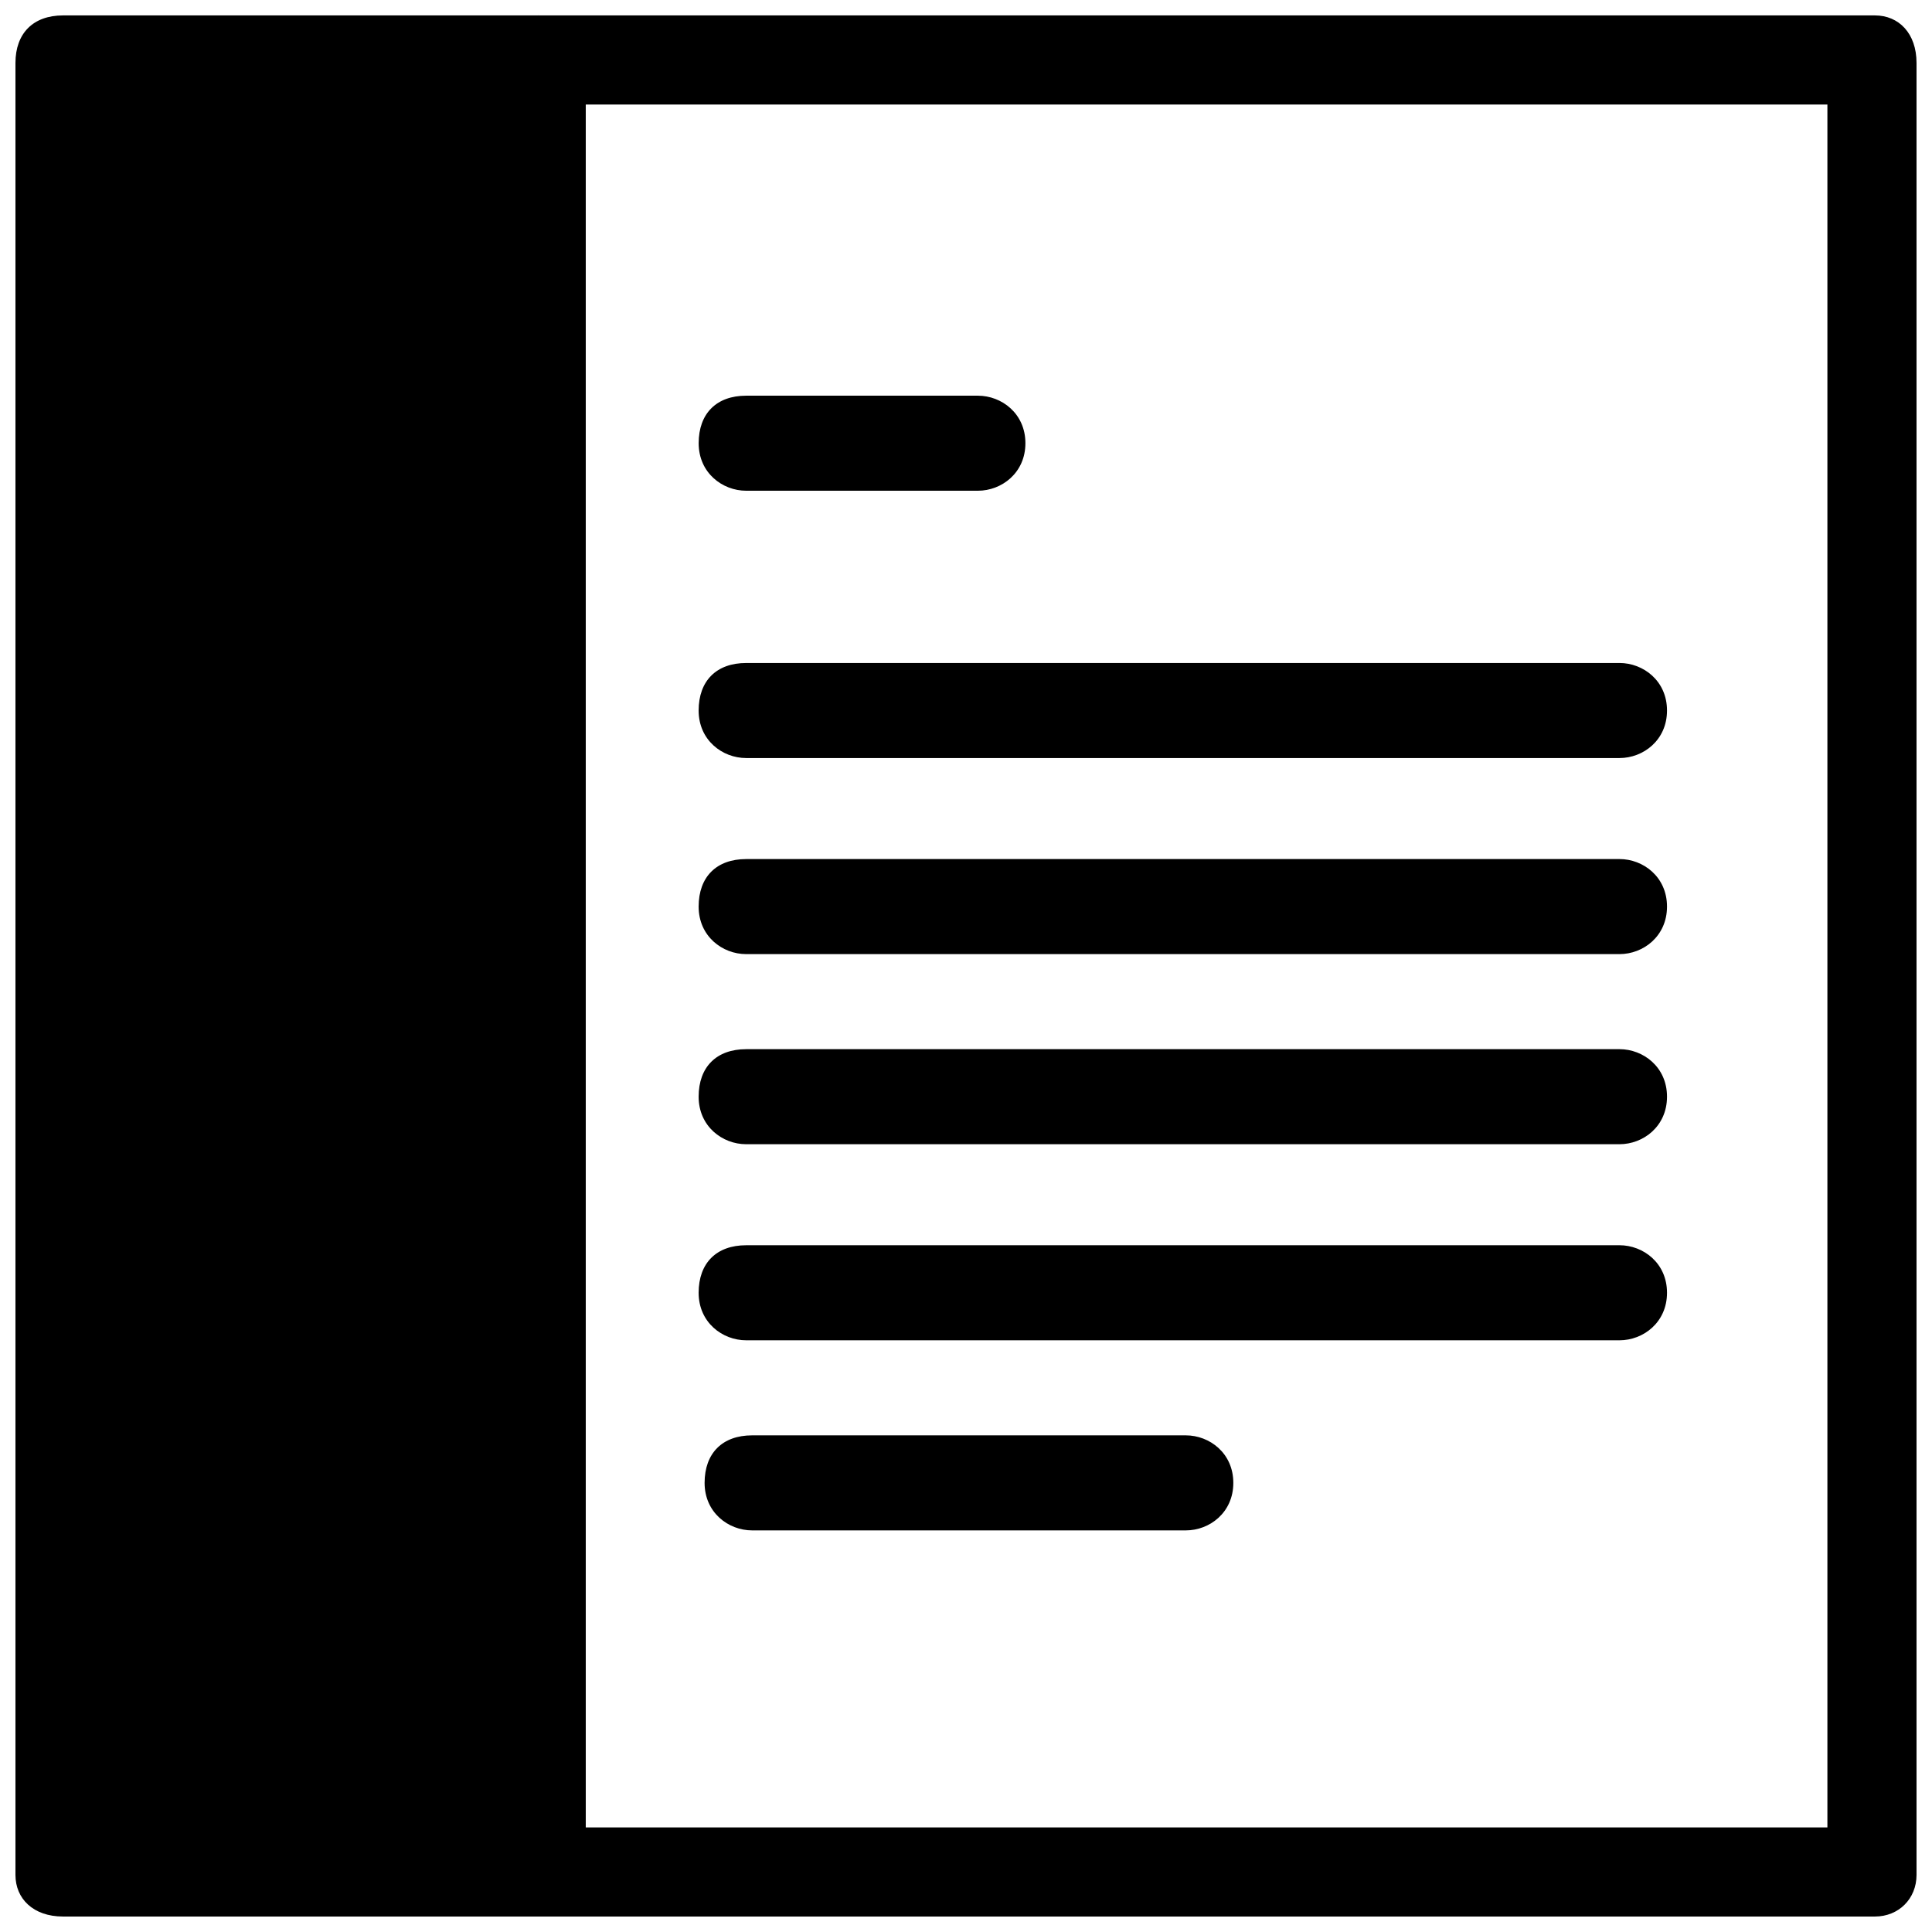
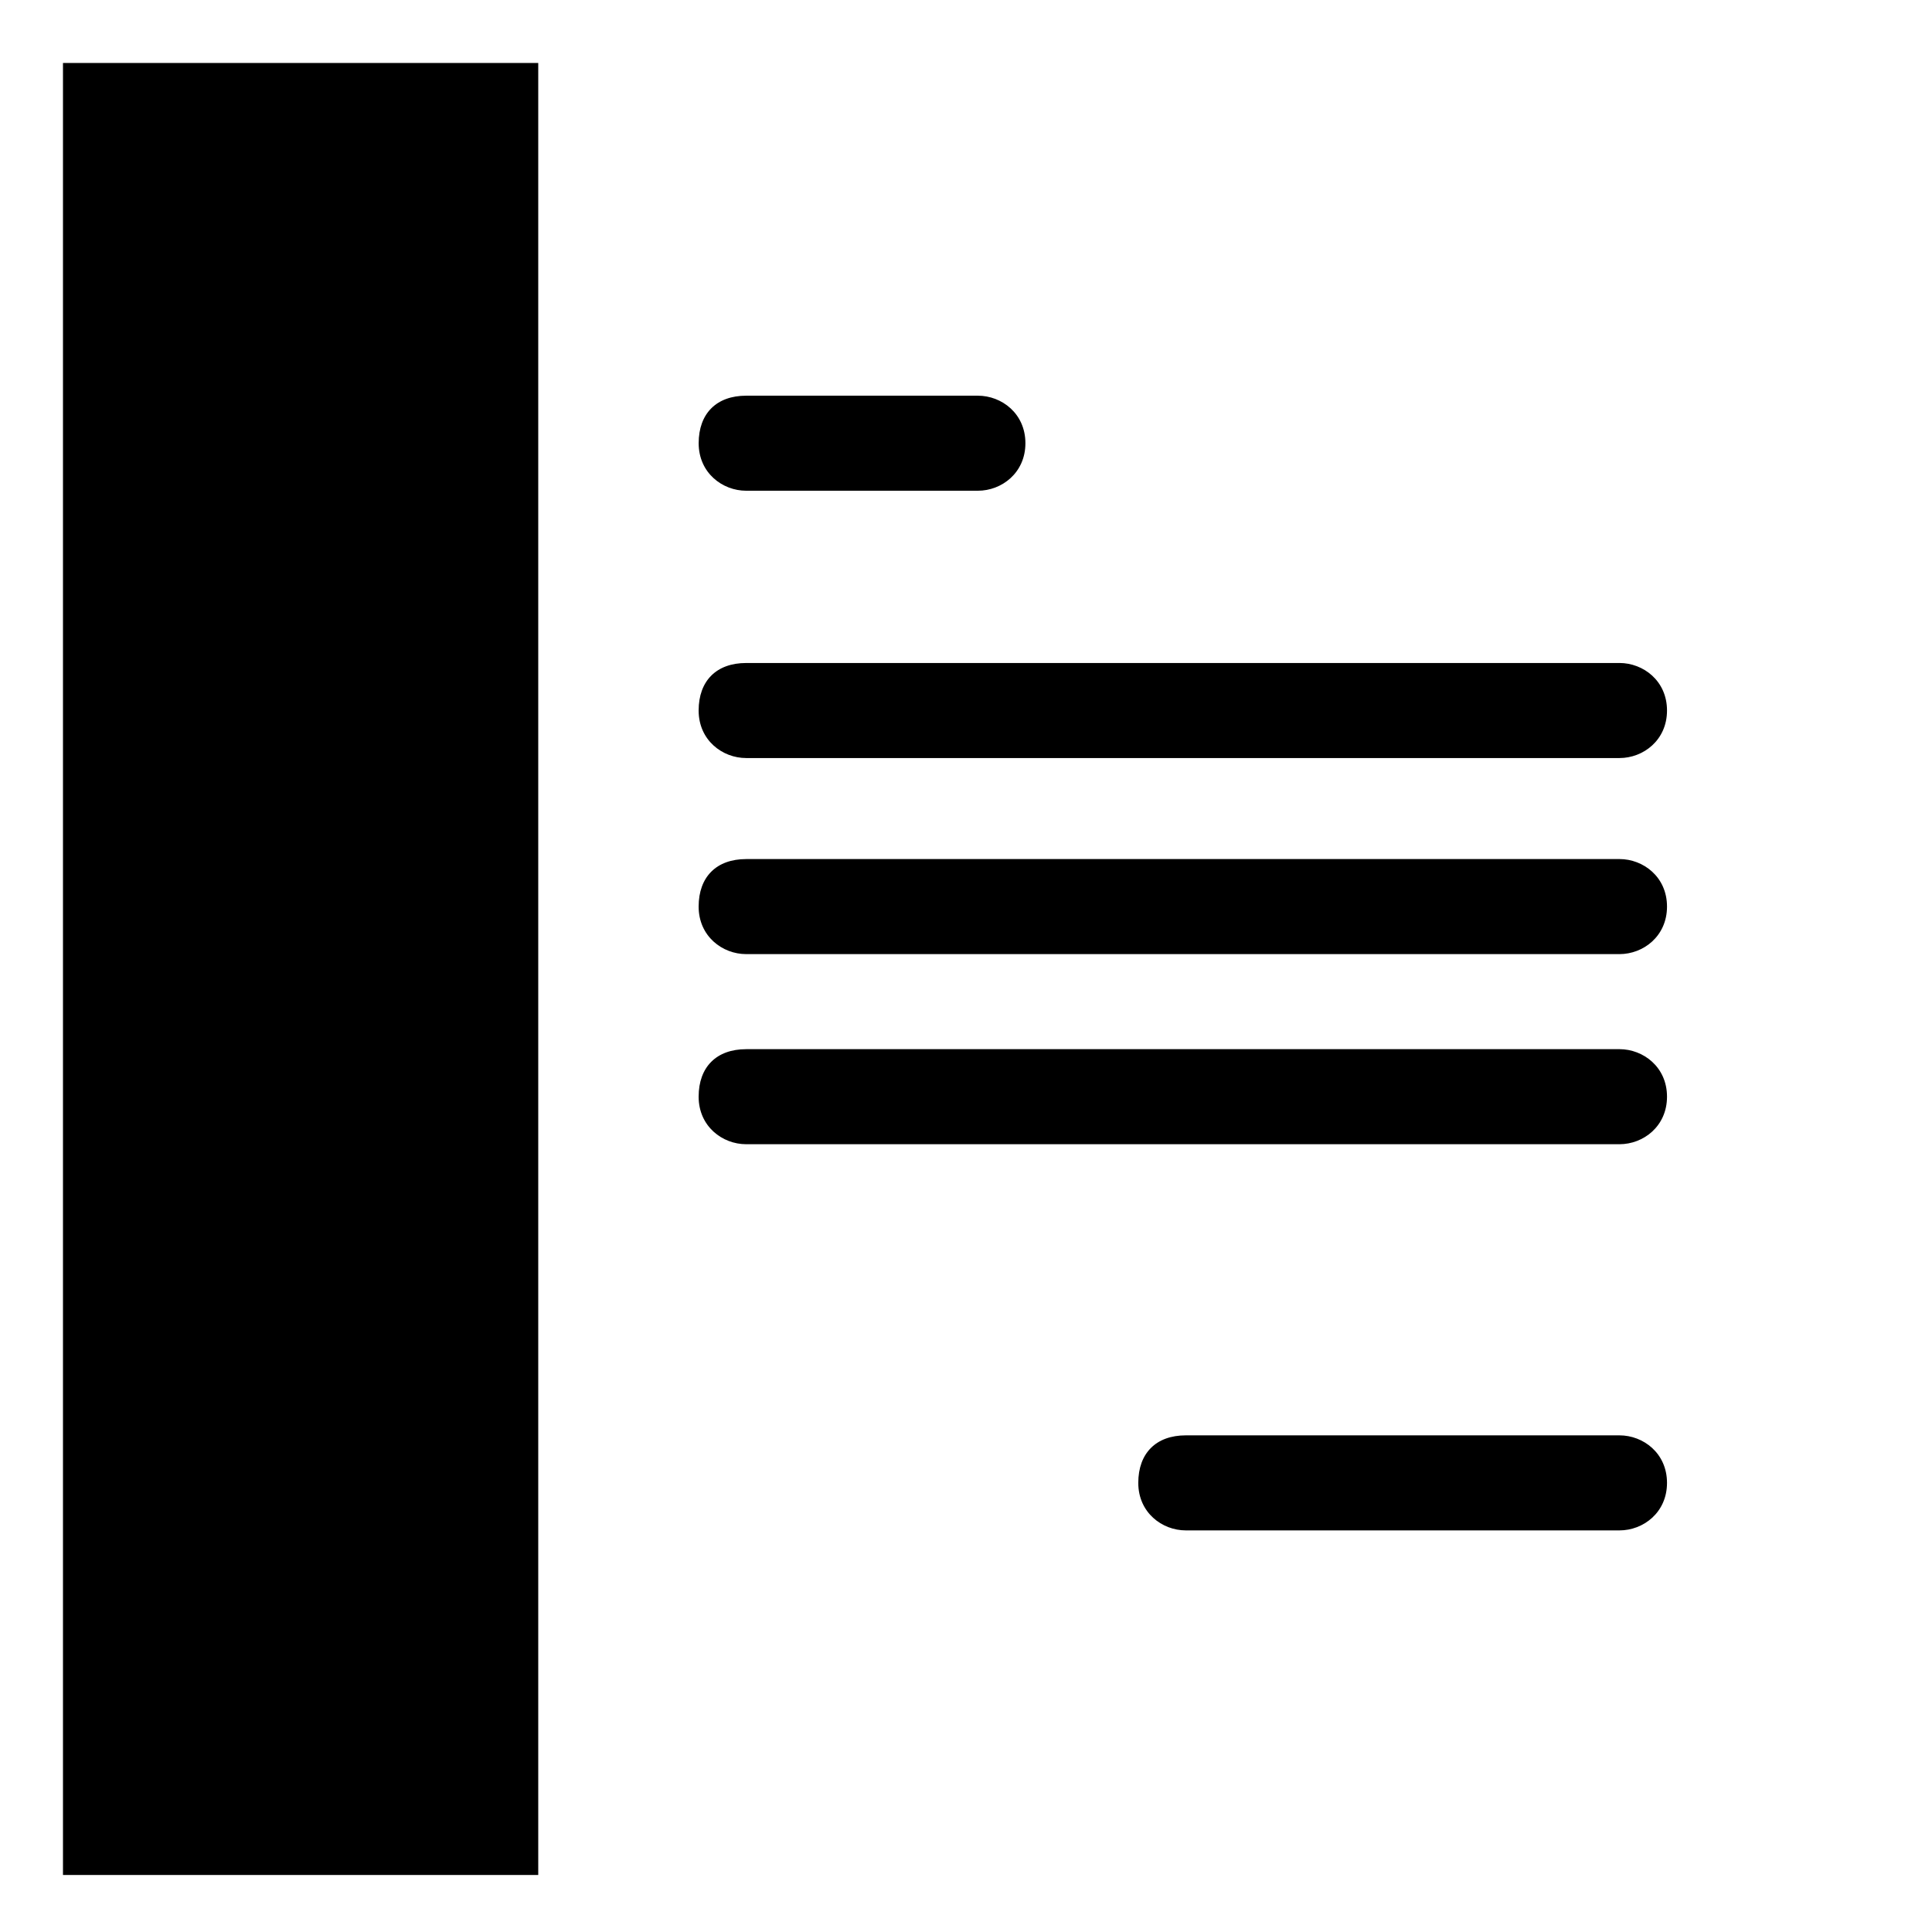
<svg xmlns="http://www.w3.org/2000/svg" width="800px" height="800px" version="1.1" viewBox="144 144 512 512">
  <defs>
    <clipPath id="b">
-       <path d="m274 148.09h377.9v503.81h-377.9z" />
-     </clipPath>
+       </clipPath>
    <clipPath id="a">
      <path d="m148.09 148.09h151.91v503.81h-151.91z" />
    </clipPath>
  </defs>
  <g clip-path="url(#b)">
    <path d="m640.88 651.9h-354.24c-7.871 0-12.594-4.723-12.594-11.02v-480.2c0-7.871 4.723-12.594 12.594-12.594h354.24c6.297 0 11.02 4.723 11.02 12.594v480.2c0 6.297-4.723 11.02-11.02 11.02zm-343.22-23.613h330.62v-456.58h-330.62z" />
  </g>
  <path d="m160.69 160.69h125.95v480.2h-125.95z" />
  <g clip-path="url(#a)">
-     <path d="m286.64 651.9h-125.95c-7.871 0-12.594-4.723-12.594-11.02v-480.2c0-7.871 4.723-12.594 12.594-12.594h125.95c6.297 0 12.594 4.723 12.594 12.594v480.2c-1.57 6.297-6.297 11.02-12.594 11.02zm-114.93-23.613h102.34v-456.58h-102.34z" />
-   </g>
+     </g>
  <path d="m403.15 274.05h-61.402c-6.297 0-12.594-4.723-12.594-12.594s4.723-12.594 12.594-12.594h61.402c6.297 0 12.594 4.723 12.594 12.594s-6.297 12.594-12.594 12.594z" />
  <path d="m573.18 344.89h-231.44c-6.297 0-12.594-4.723-12.594-12.594 0-7.871 4.723-12.594 12.594-12.594l231.44-0.004c6.297 0 12.594 4.723 12.594 12.594 0 7.875-6.297 12.598-12.594 12.598z" />
  <path d="m573.18 396.85h-231.44c-6.297 0-12.594-4.723-12.594-12.594 0-7.871 4.723-12.594 12.594-12.594l231.44-0.004c6.297 0 12.594 4.723 12.594 12.594s-6.297 12.598-12.594 12.598z" />
  <path d="m573.18 447.23h-231.44c-6.297 0-12.594-4.723-12.594-12.594 0-7.871 4.723-12.594 12.594-12.594l231.44-0.004c6.297 0 12.594 4.723 12.594 12.594 0 7.875-6.297 12.598-12.594 12.598z" />
-   <path d="m573.18 499.19h-231.44c-6.297 0-12.594-4.723-12.594-12.594s4.723-12.594 12.594-12.594l231.44-0.004c6.297 0 12.594 4.723 12.594 12.594s-6.297 12.598-12.594 12.598z" />
-   <path d="m458.25 549.57h-114.93c-6.297 0-12.594-4.723-12.594-12.594s4.723-12.594 12.594-12.594h114.93c6.297 0 12.594 4.723 12.594 12.594 0.004 7.871-6.293 12.594-12.594 12.594z" />
+   <path d="m458.25 549.57c-6.297 0-12.594-4.723-12.594-12.594s4.723-12.594 12.594-12.594h114.93c6.297 0 12.594 4.723 12.594 12.594 0.004 7.871-6.293 12.594-12.594 12.594z" />
</svg>